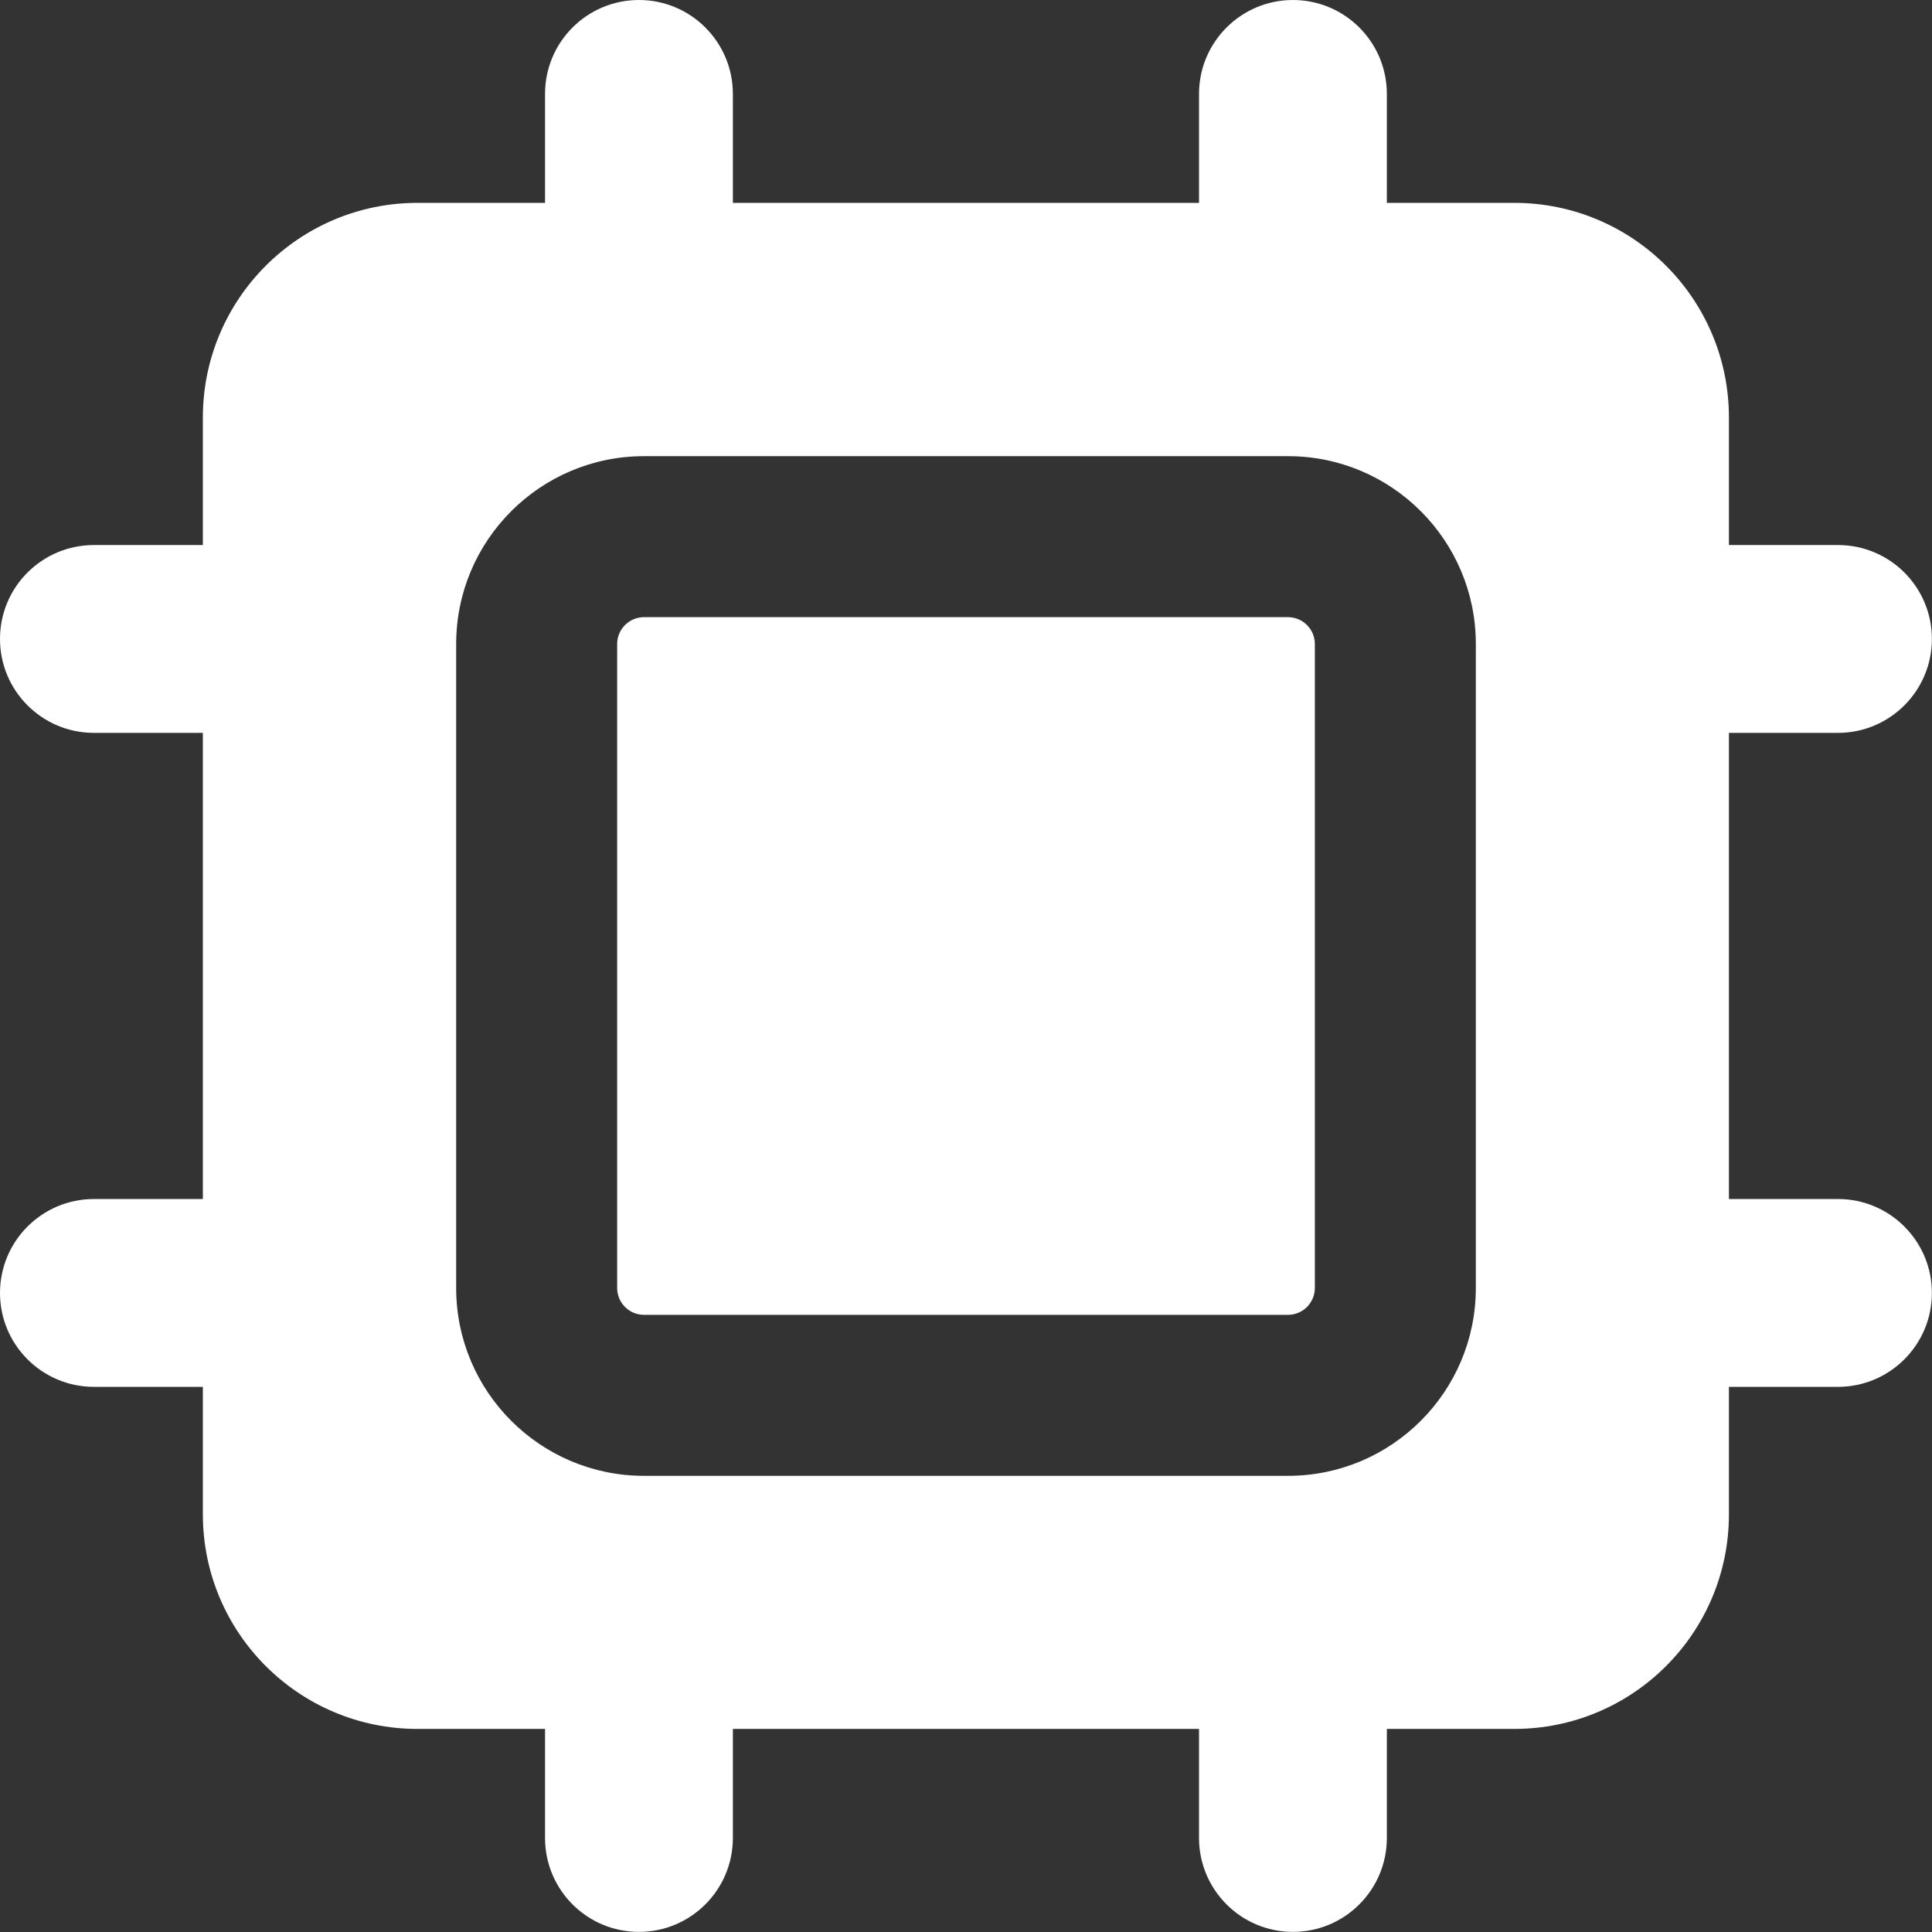
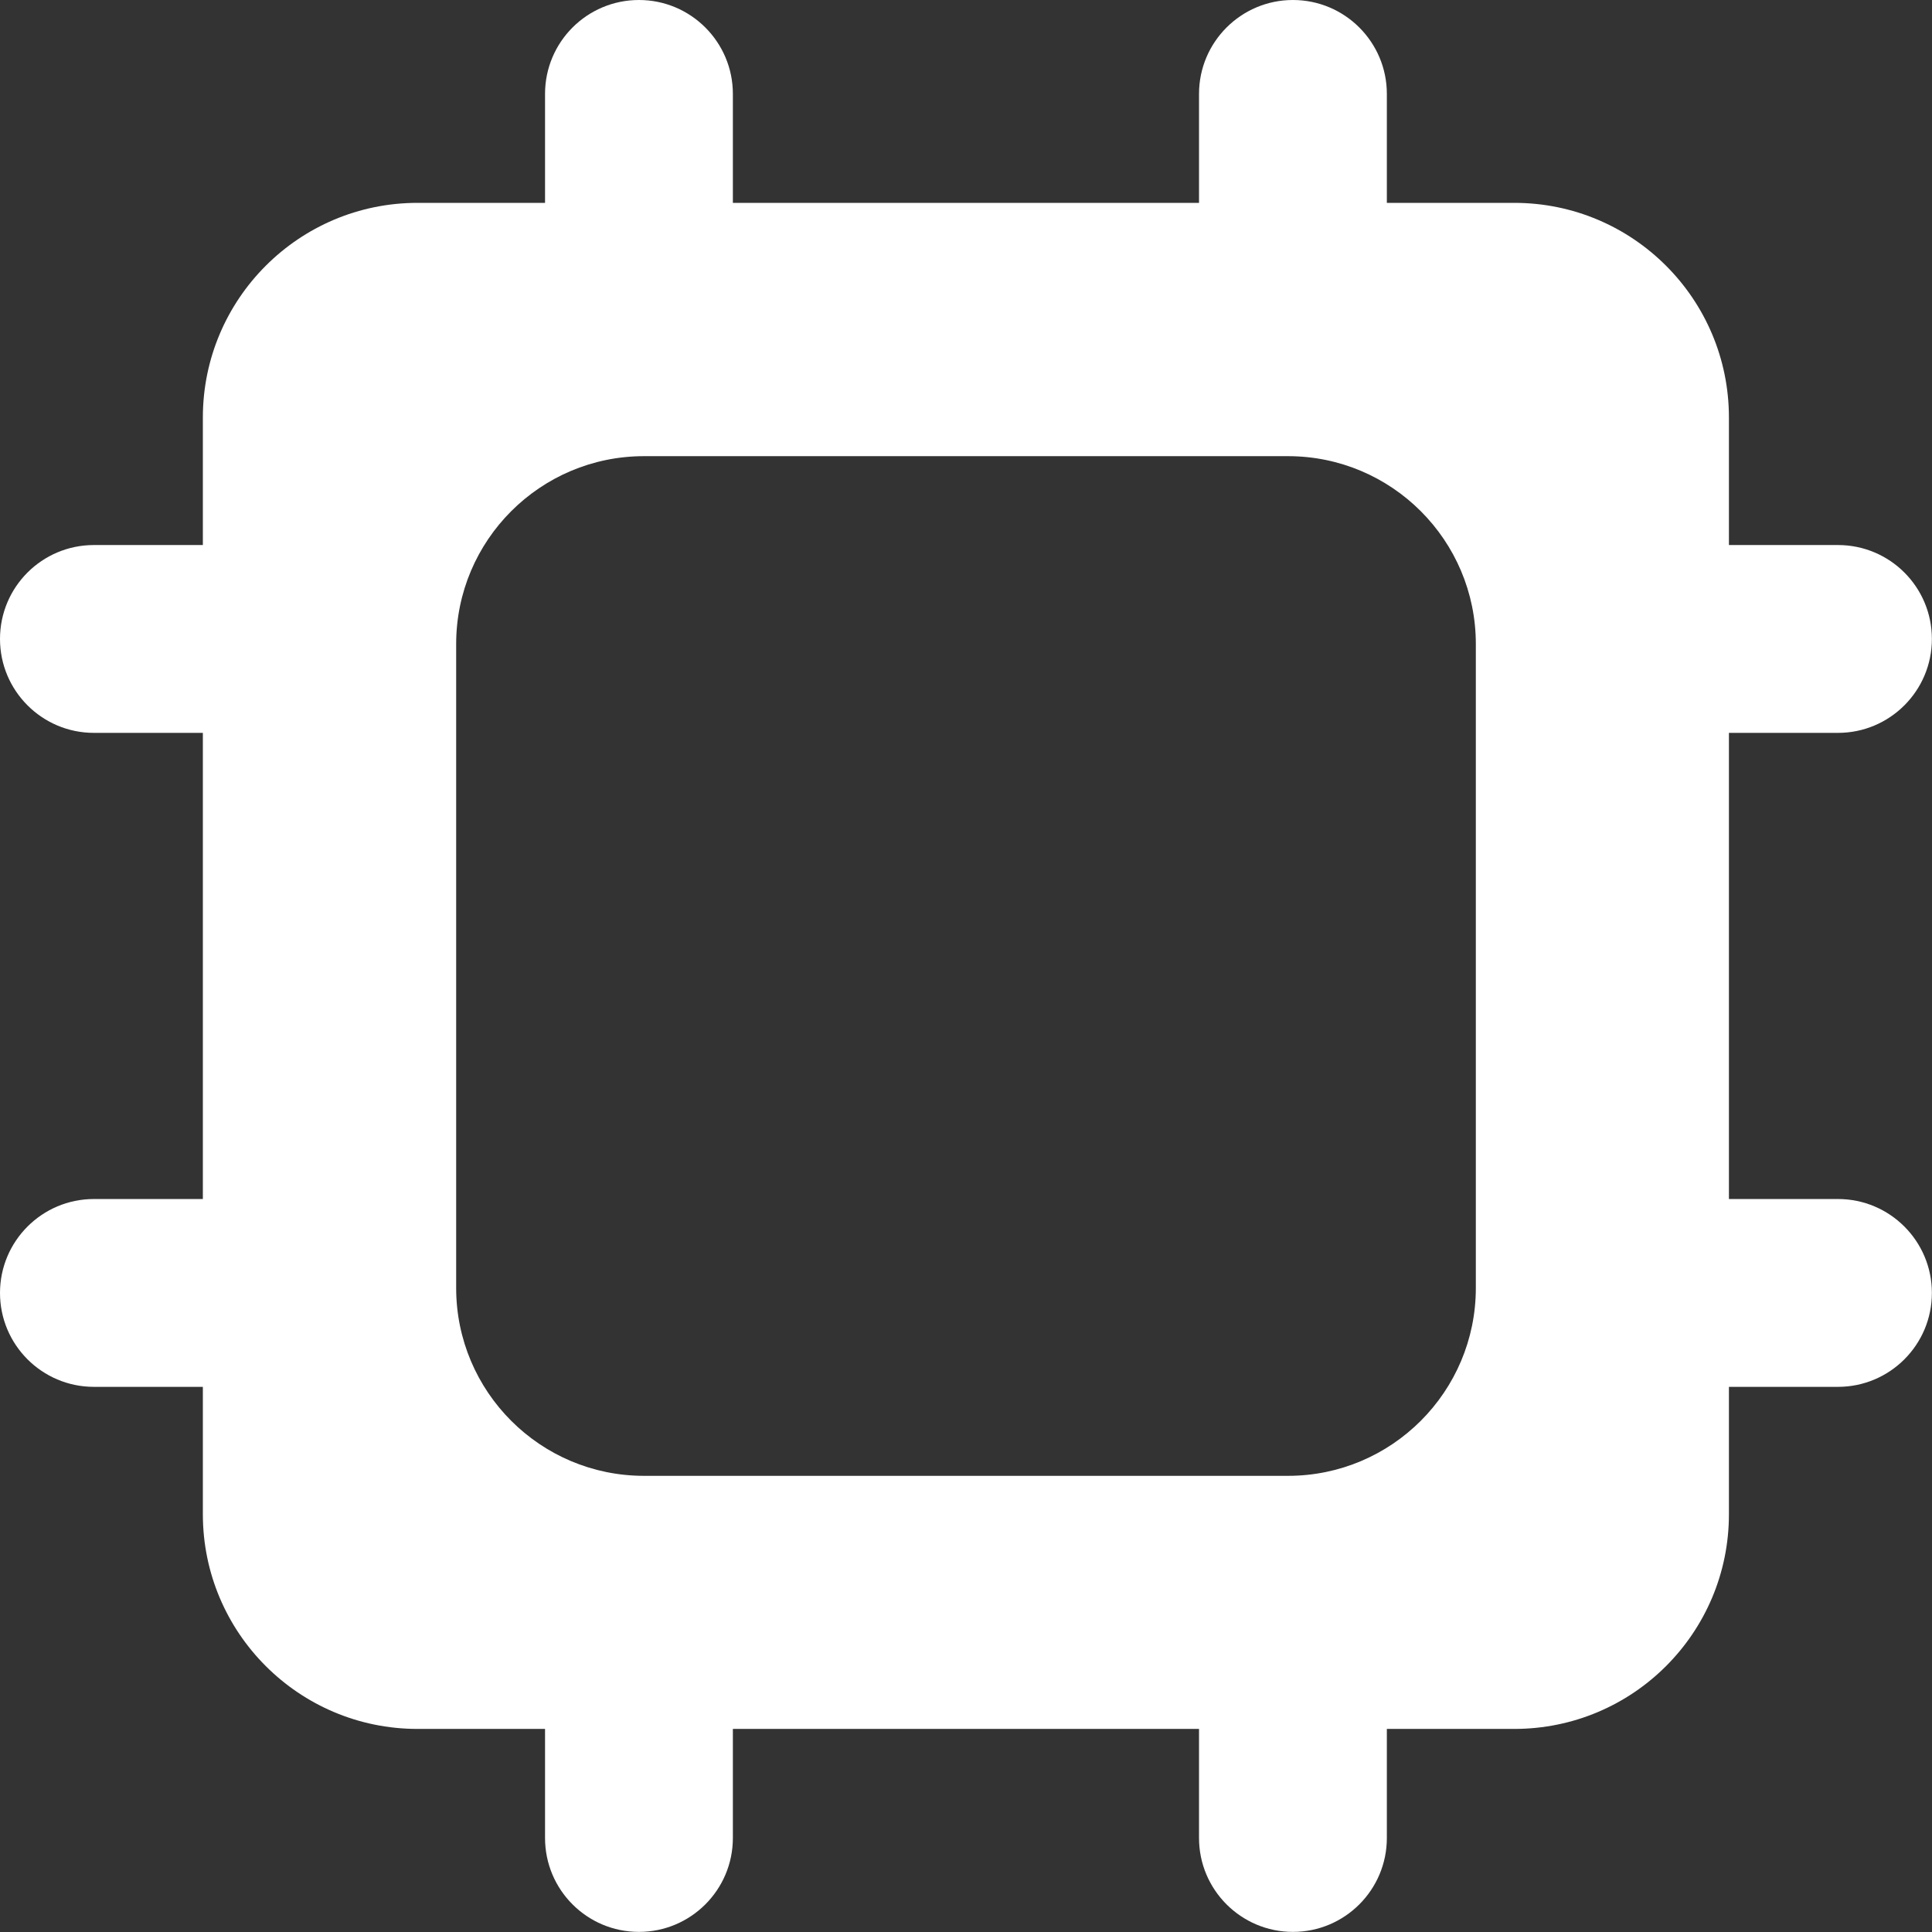
<svg xmlns="http://www.w3.org/2000/svg" width="18" height="18" viewBox="0 0 18 18" fill="none">
  <rect x="0" y="0" width="18" height="18" fill="#333333" stroke="none" />
  <path d="M5.953 0C6.436 0 6.828 0.392 6.828 0.875V3.273H5.078V0.875C5.078 0.392 5.469 0 5.953 0Z" fill="white" />
  <path d="M6.828 14.725H5.078V17.124C5.078 17.607 5.469 17.999 5.953 17.999C6.436 17.999 6.828 17.607 6.828 17.124V14.725Z" fill="white" />
-   <path d="M12.921 14.725H11.171V17.124C11.171 17.607 11.563 17.999 12.046 17.999C12.529 17.999 12.921 17.607 12.921 17.124V14.725Z" fill="white" />
+   <path d="M12.921 14.725H11.171V17.124C11.171 17.607 11.563 17.999 12.046 17.999C12.529 17.999 12.921 17.607 12.921 17.124Z" fill="white" />
  <path d="M12.921 0.875C12.921 0.392 12.529 0 12.046 0C11.563 0 11.171 0.392 11.171 0.875V3.273H12.921V0.875Z" fill="white" />
  <path d="M14.725 5.078H17.124C17.607 5.078 17.999 5.469 17.999 5.953C17.999 6.436 17.607 6.828 17.124 6.828H14.725V5.078Z" fill="white" />
  <path d="M14.725 11.171V12.921H17.124C17.607 12.921 17.999 12.529 17.999 12.046C17.999 11.563 17.607 11.171 17.124 11.171H14.725Z" fill="white" />
  <path d="M0 5.953C0 5.469 0.392 5.078 0.875 5.078H3.273V6.828H0.875C0.392 6.828 0 6.436 0 5.953Z" fill="white" />
  <path d="M0.875 11.171C0.392 11.171 0 11.563 0 12.046C0 12.529 0.392 12.921 0.875 12.921H3.273V11.171H0.875Z" fill="white" />
-   <path d="M5.75 6C5.75 5.862 5.862 5.75 6 5.75H12C12.138 5.75 12.25 5.862 12.25 6V12C12.25 12.138 12.138 12.25 12 12.25H6C5.862 12.25 5.75 12.138 5.75 12V6Z" fill="white" />
  <path fill-rule="evenodd" clip-rule="evenodd" d="M3.89 1.89C2.786 1.89 1.89 2.786 1.89 3.89V14.108C1.89 15.213 2.786 16.108 3.89 16.108H14.108C15.213 16.108 16.108 15.213 16.108 14.108V3.89C16.108 2.786 15.213 1.89 14.108 1.89H3.89ZM6 4.25C5.034 4.25 4.25 5.034 4.25 6V12C4.25 12.966 5.034 13.75 6 13.75H12C12.966 13.75 13.75 12.966 13.75 12V6C13.75 5.034 12.966 4.25 12 4.25H6Z" fill="white" />
</svg>